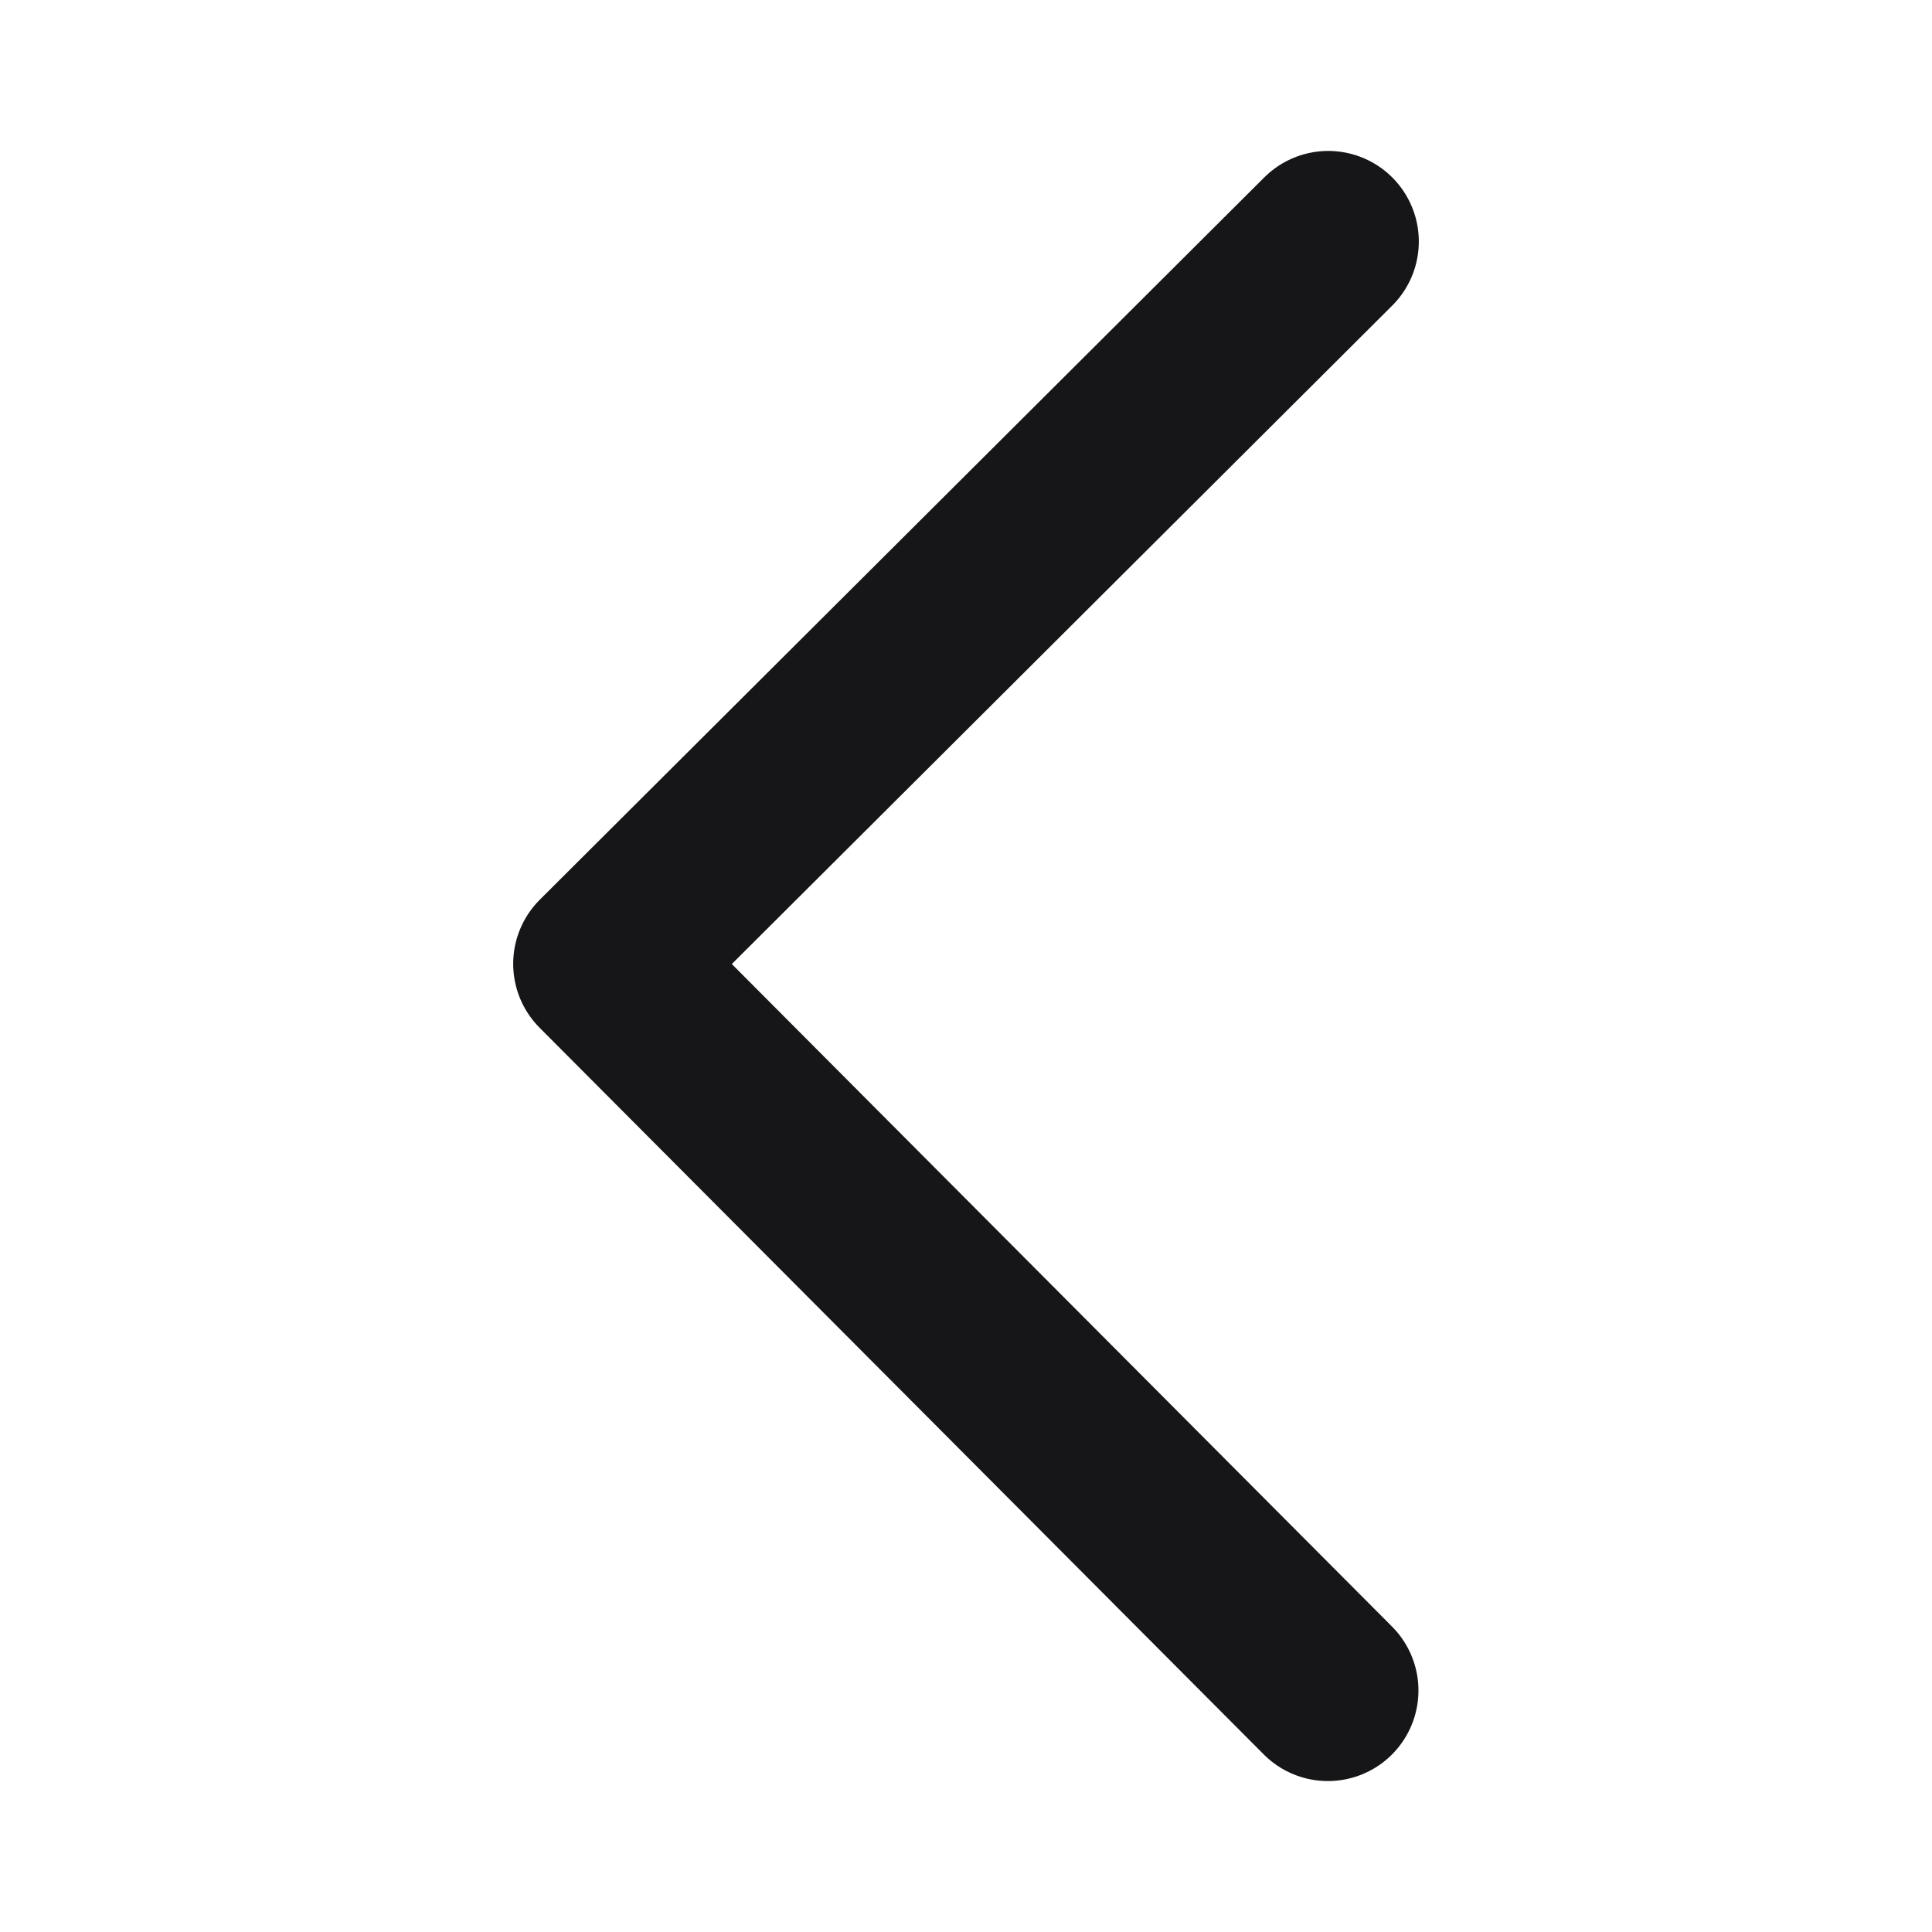
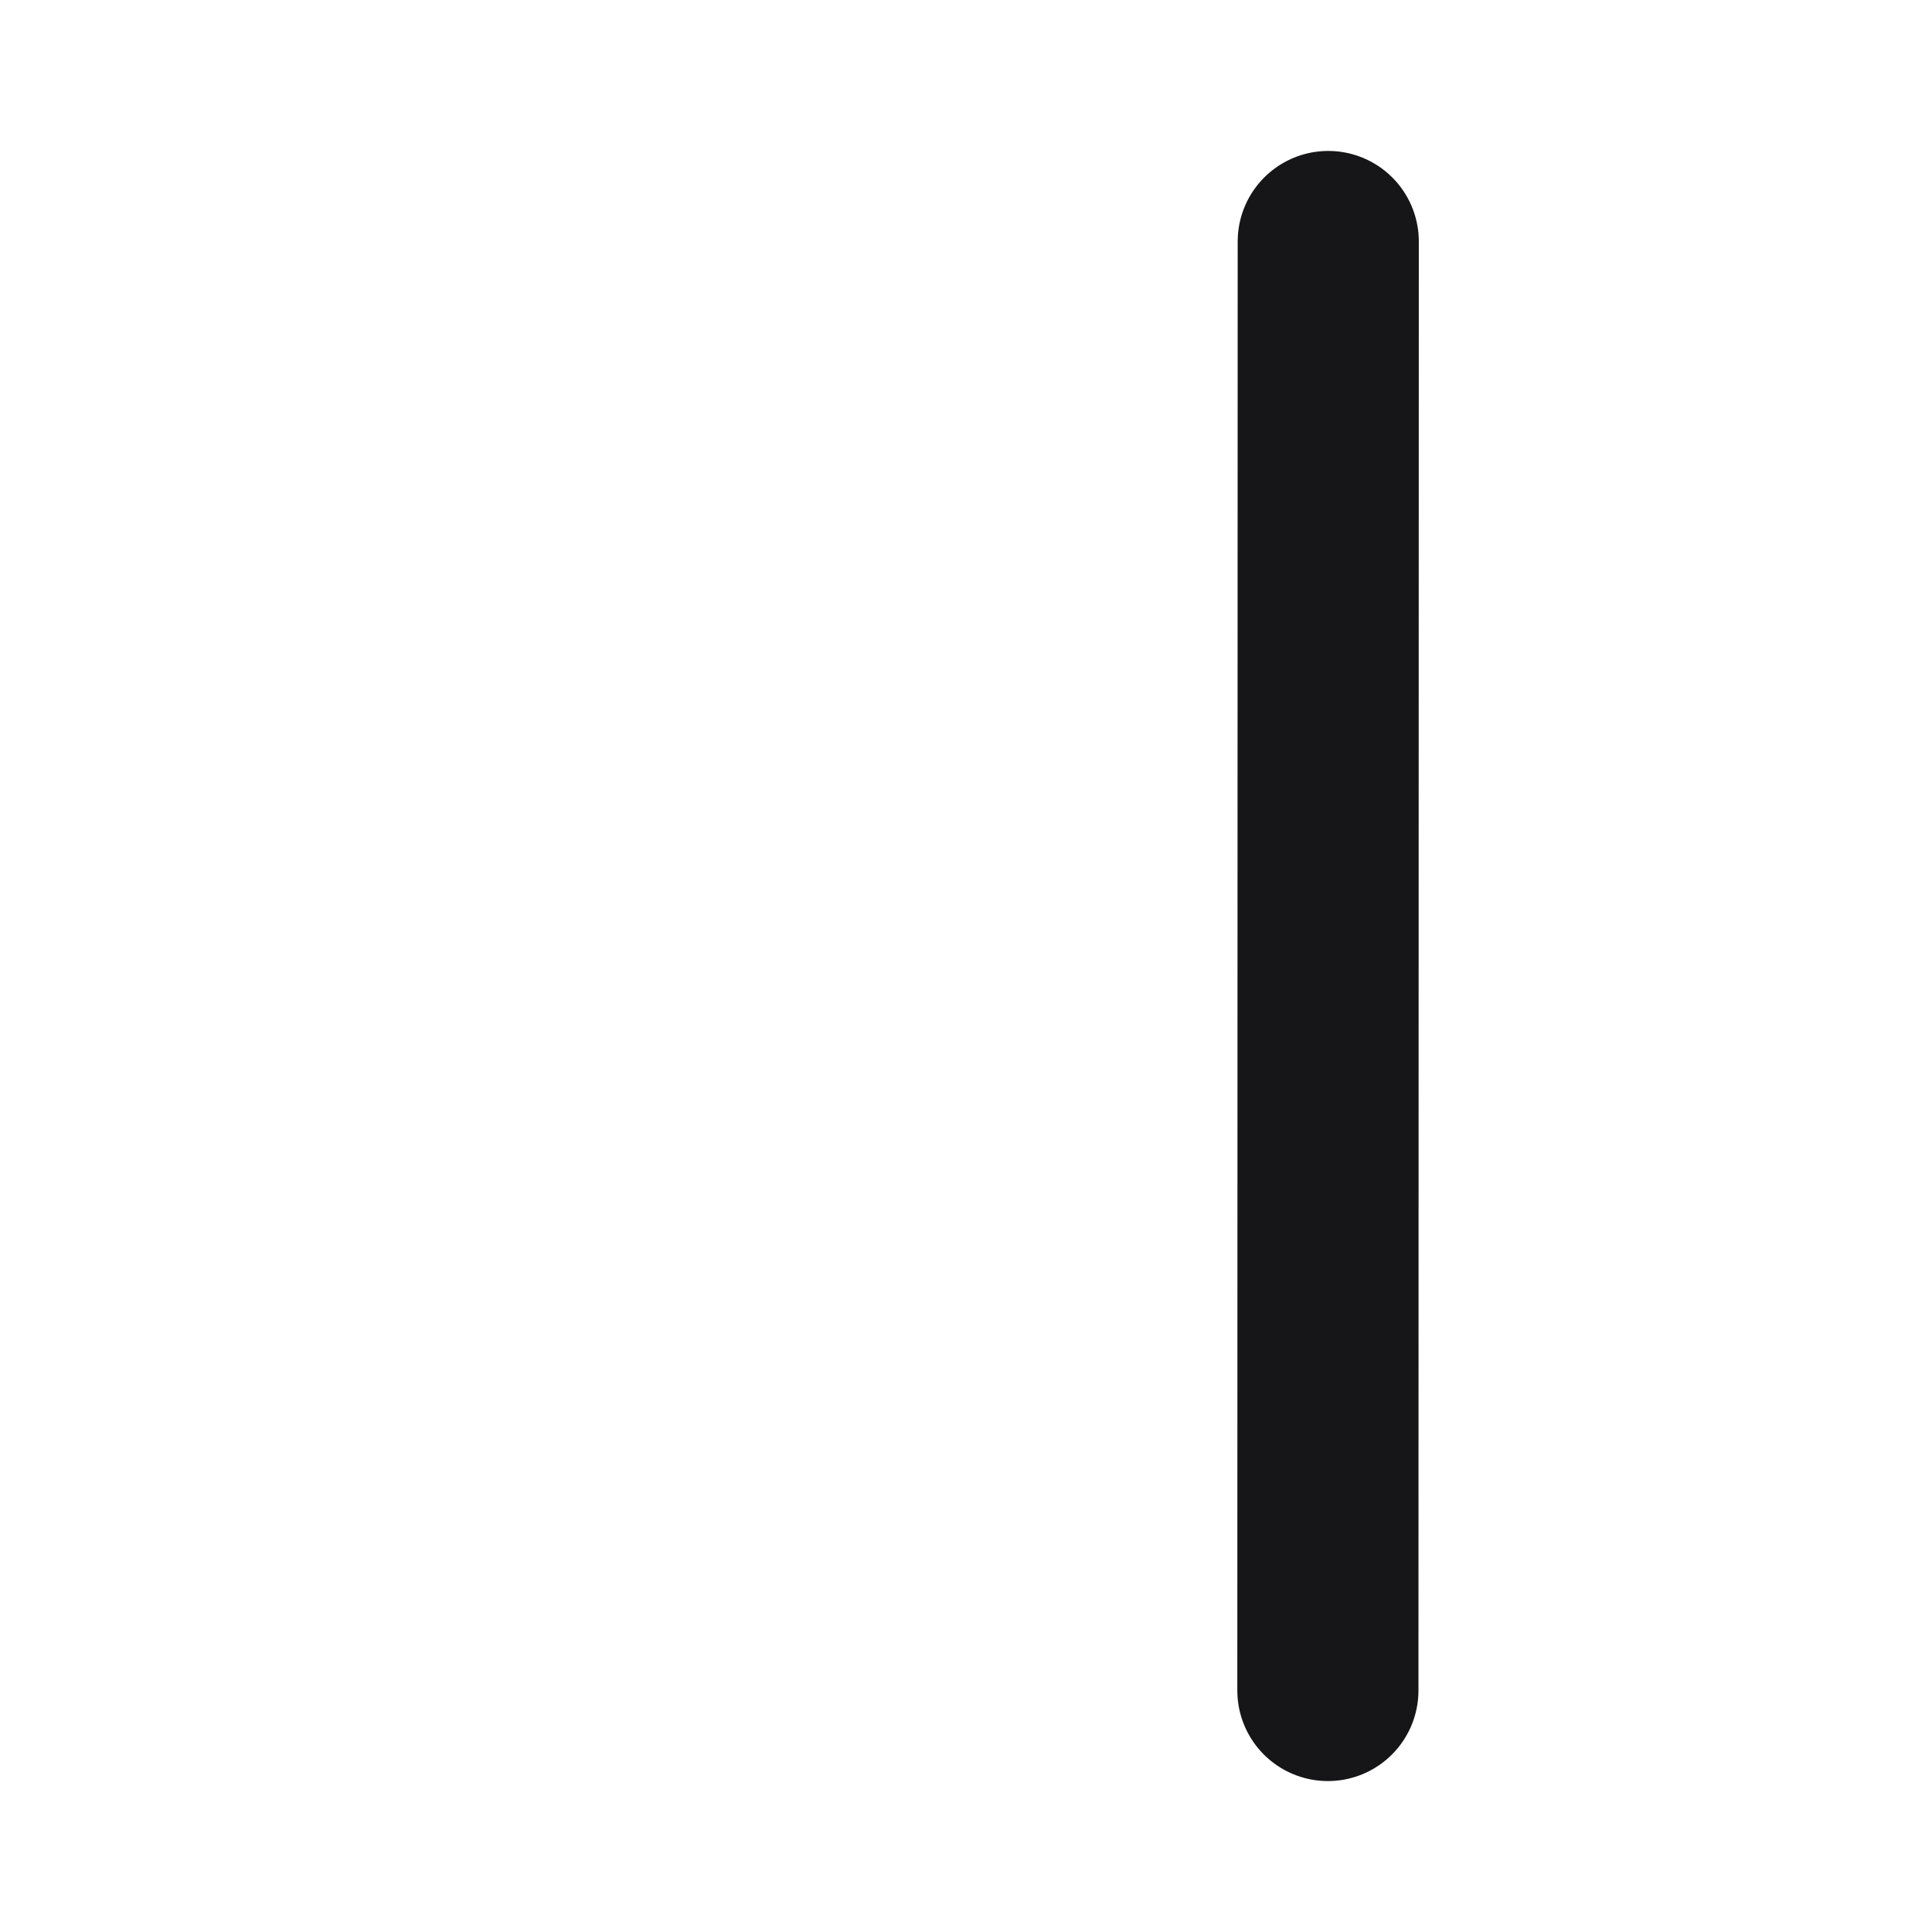
<svg xmlns="http://www.w3.org/2000/svg" width="16" height="16" viewBox="0 0 16 16" fill="none">
  <g id="arrow-right 5">
    <g id="Group">
      <g id="Group_2">
-         <path id="Vector" d="M10.997 14L5 7.982L11 2" stroke="#161618" stroke-width="1.5" stroke-linecap="round" stroke-linejoin="round" />
+         <path id="Vector" d="M10.997 14L11 2" stroke="#161618" stroke-width="1.5" stroke-linecap="round" stroke-linejoin="round" />
      </g>
    </g>
  </g>
</svg>